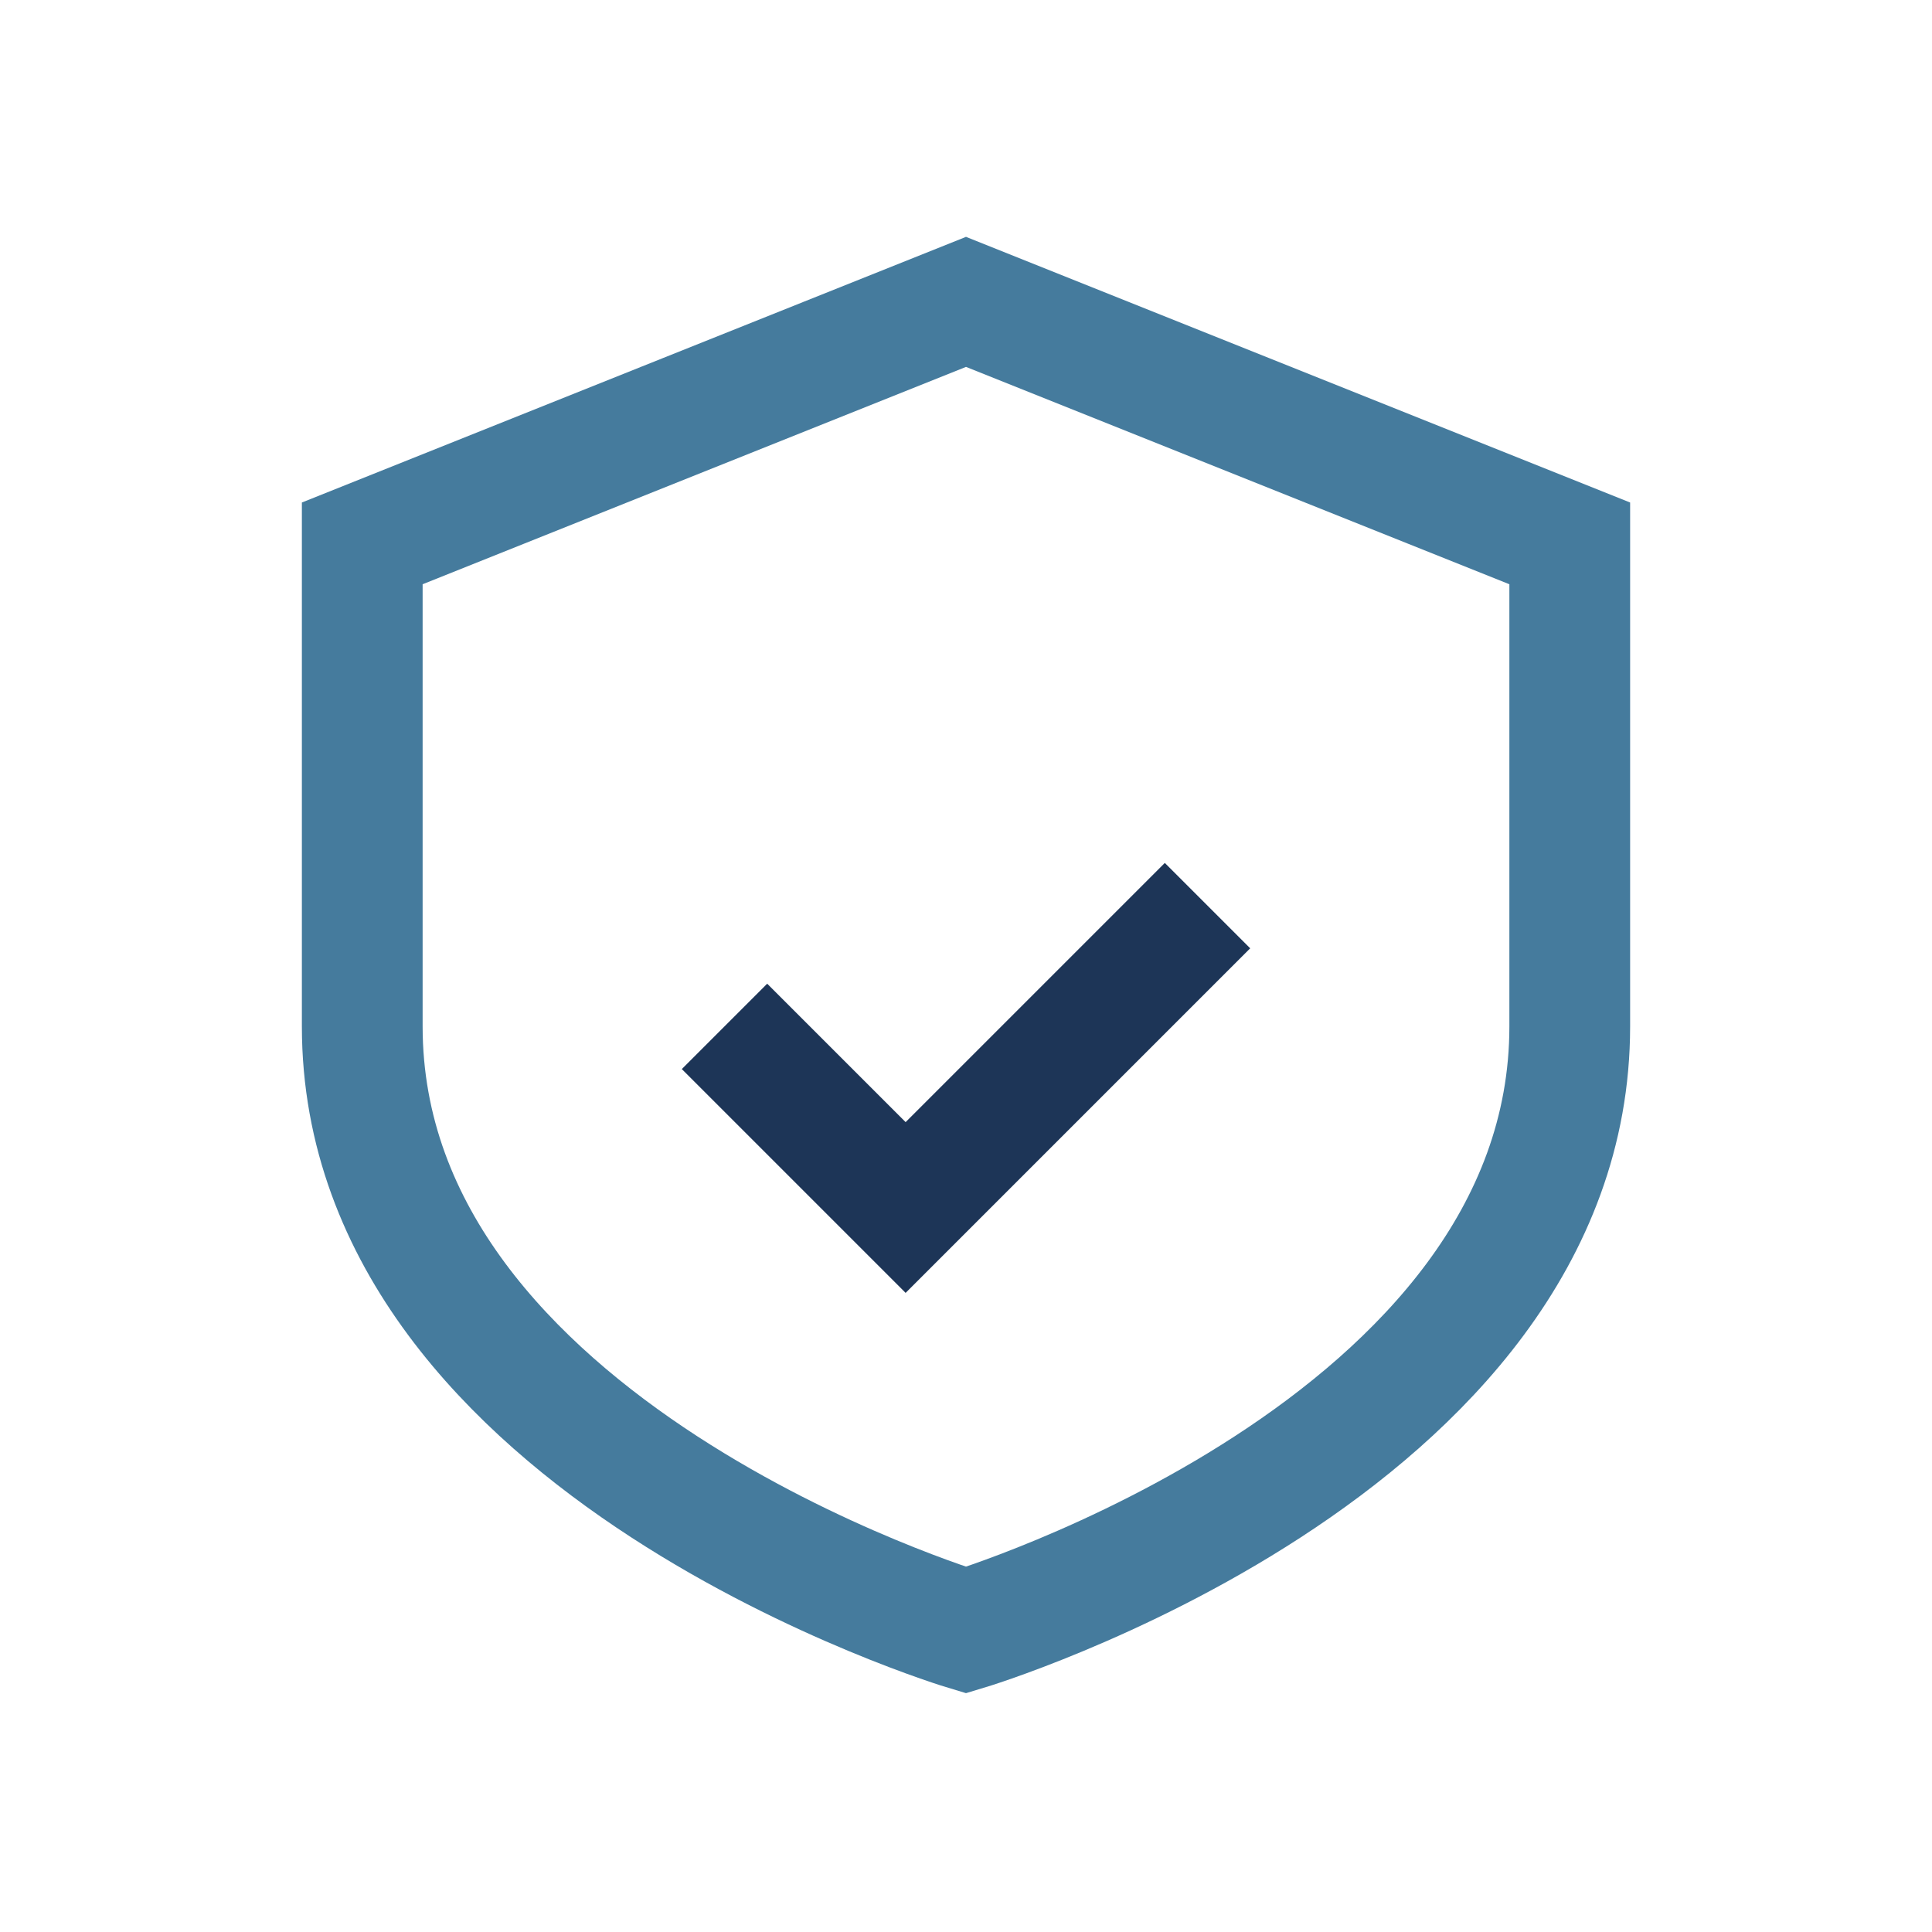
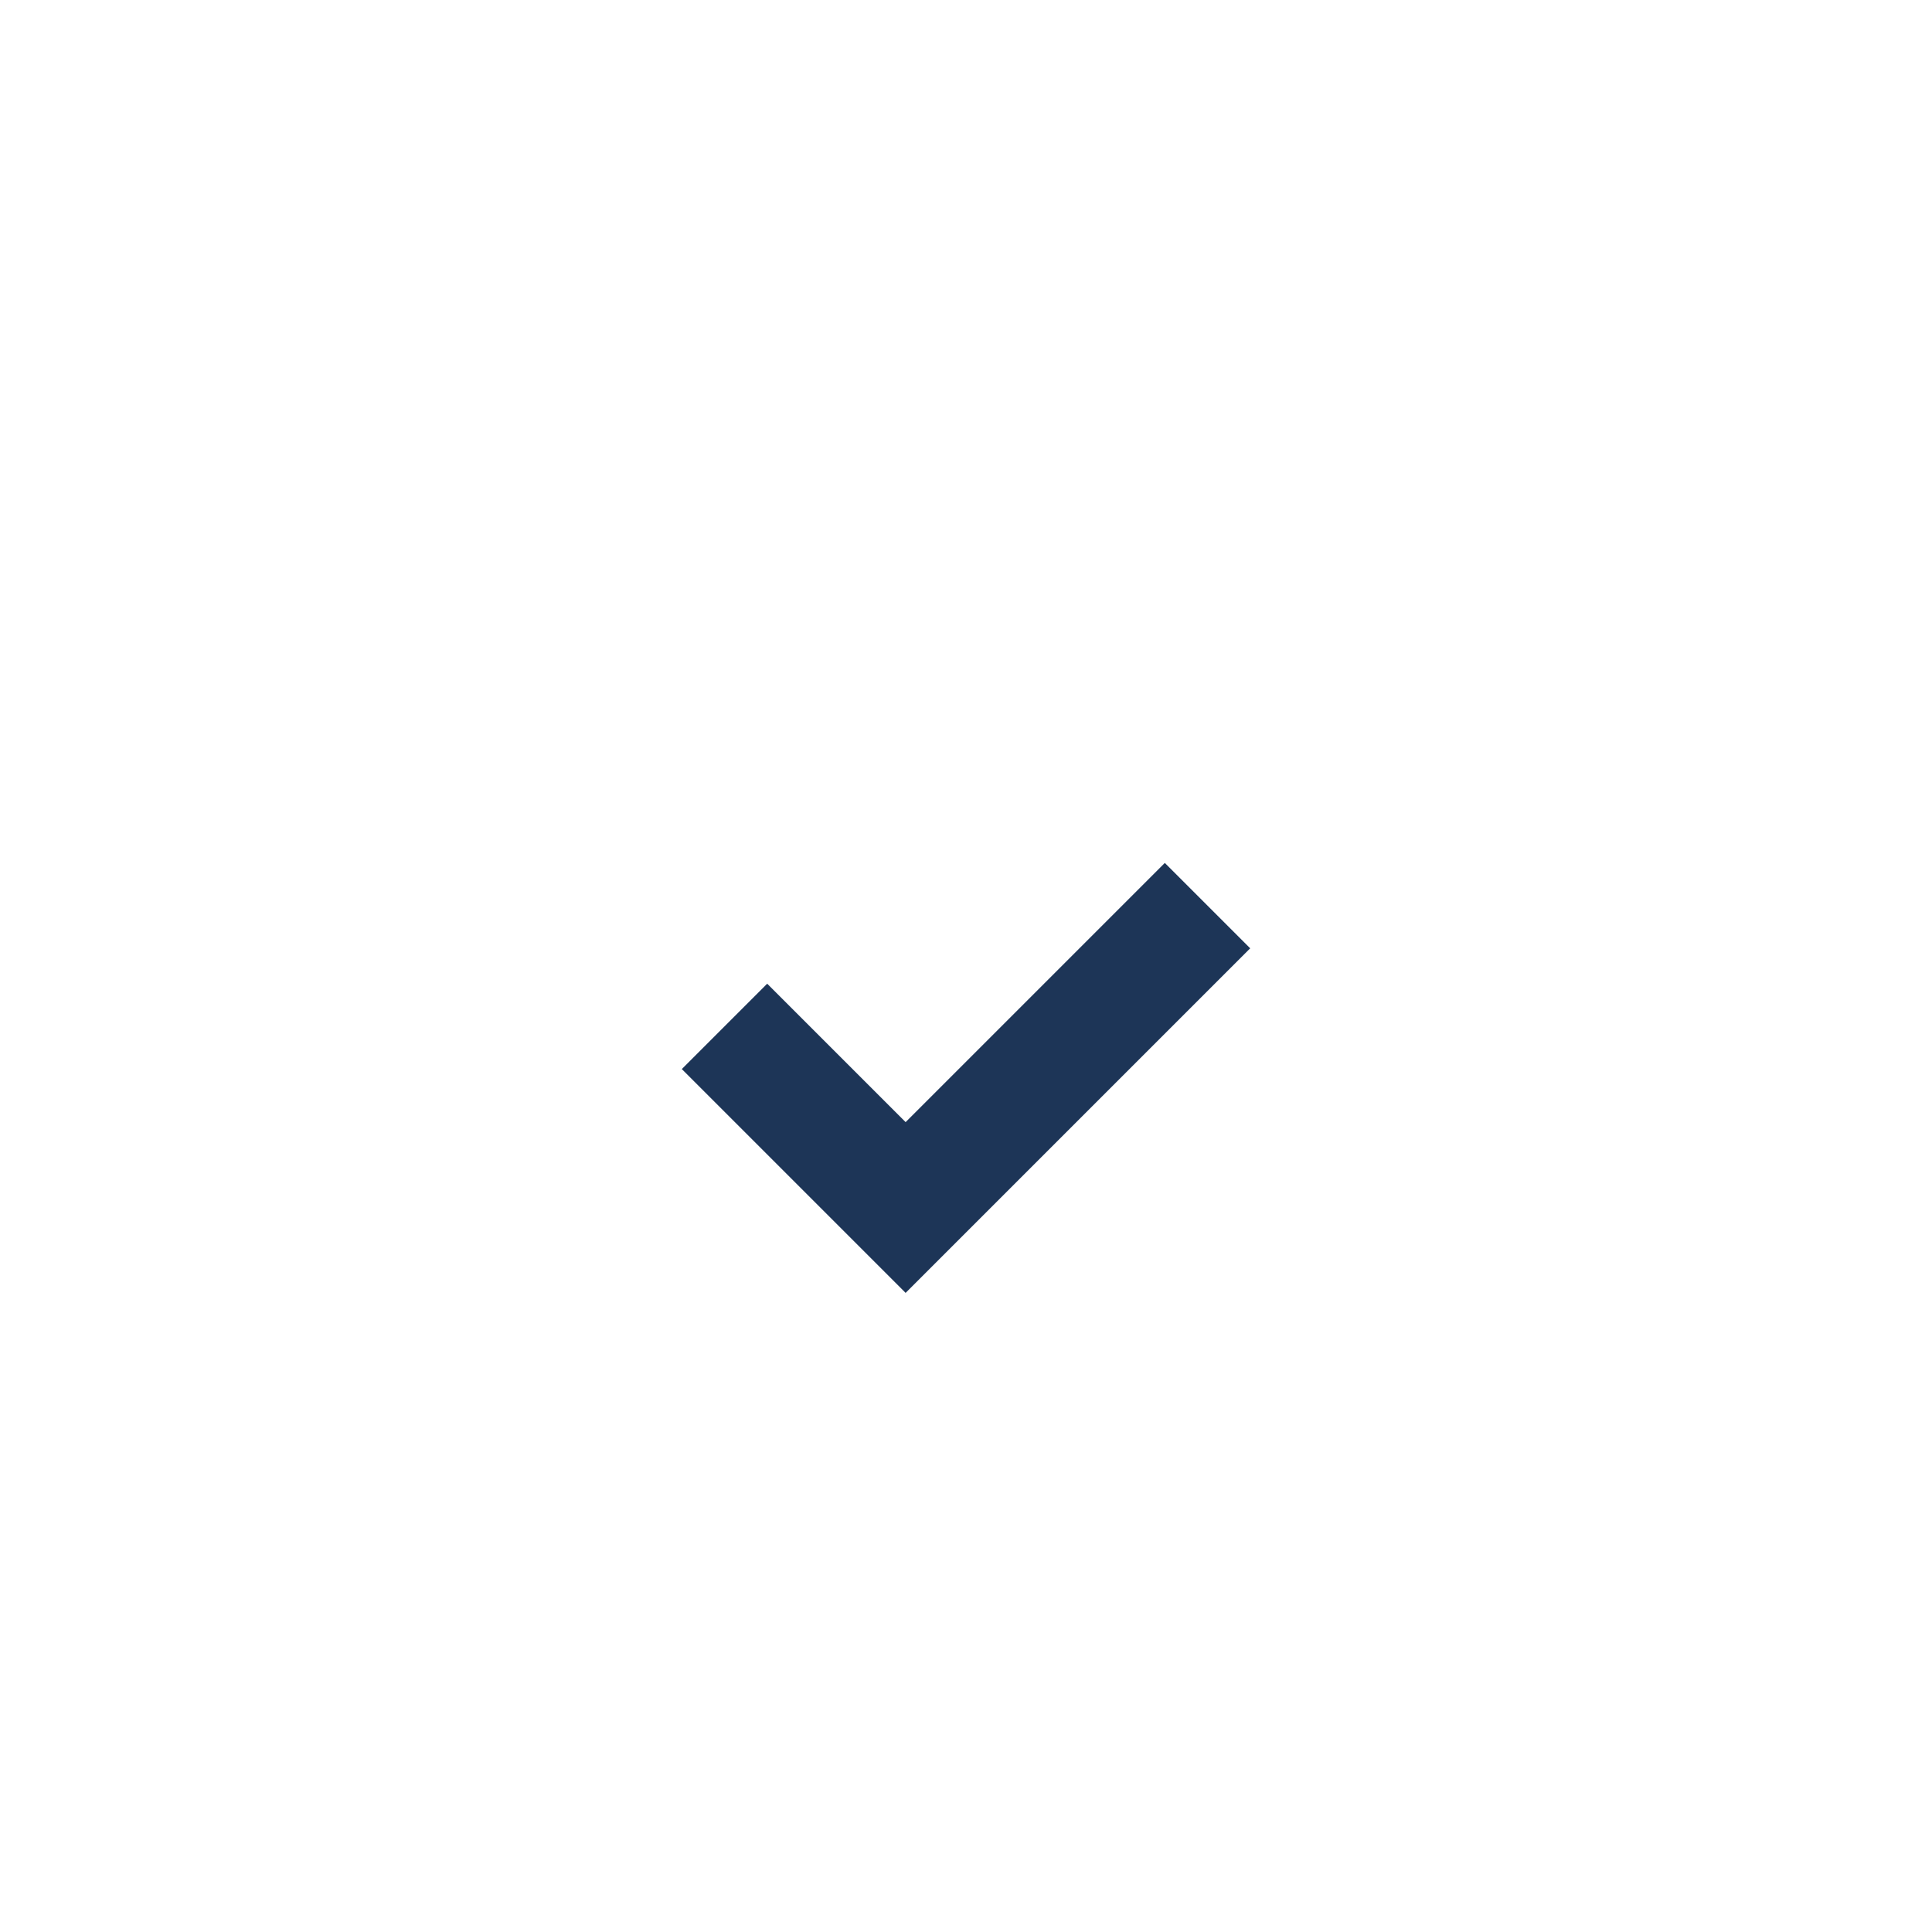
<svg xmlns="http://www.w3.org/2000/svg" width="32" height="32" viewBox="0 0 32 32">
-   <path d="M16 5l10 4v8c0 7-10 10-10 10S6 24 6 17V9z" fill="none" stroke="#457B9D" stroke-width="2" />
  <path d="M12 17l3 3 5-5" fill="none" stroke="#1D3557" stroke-width="2" />
</svg>